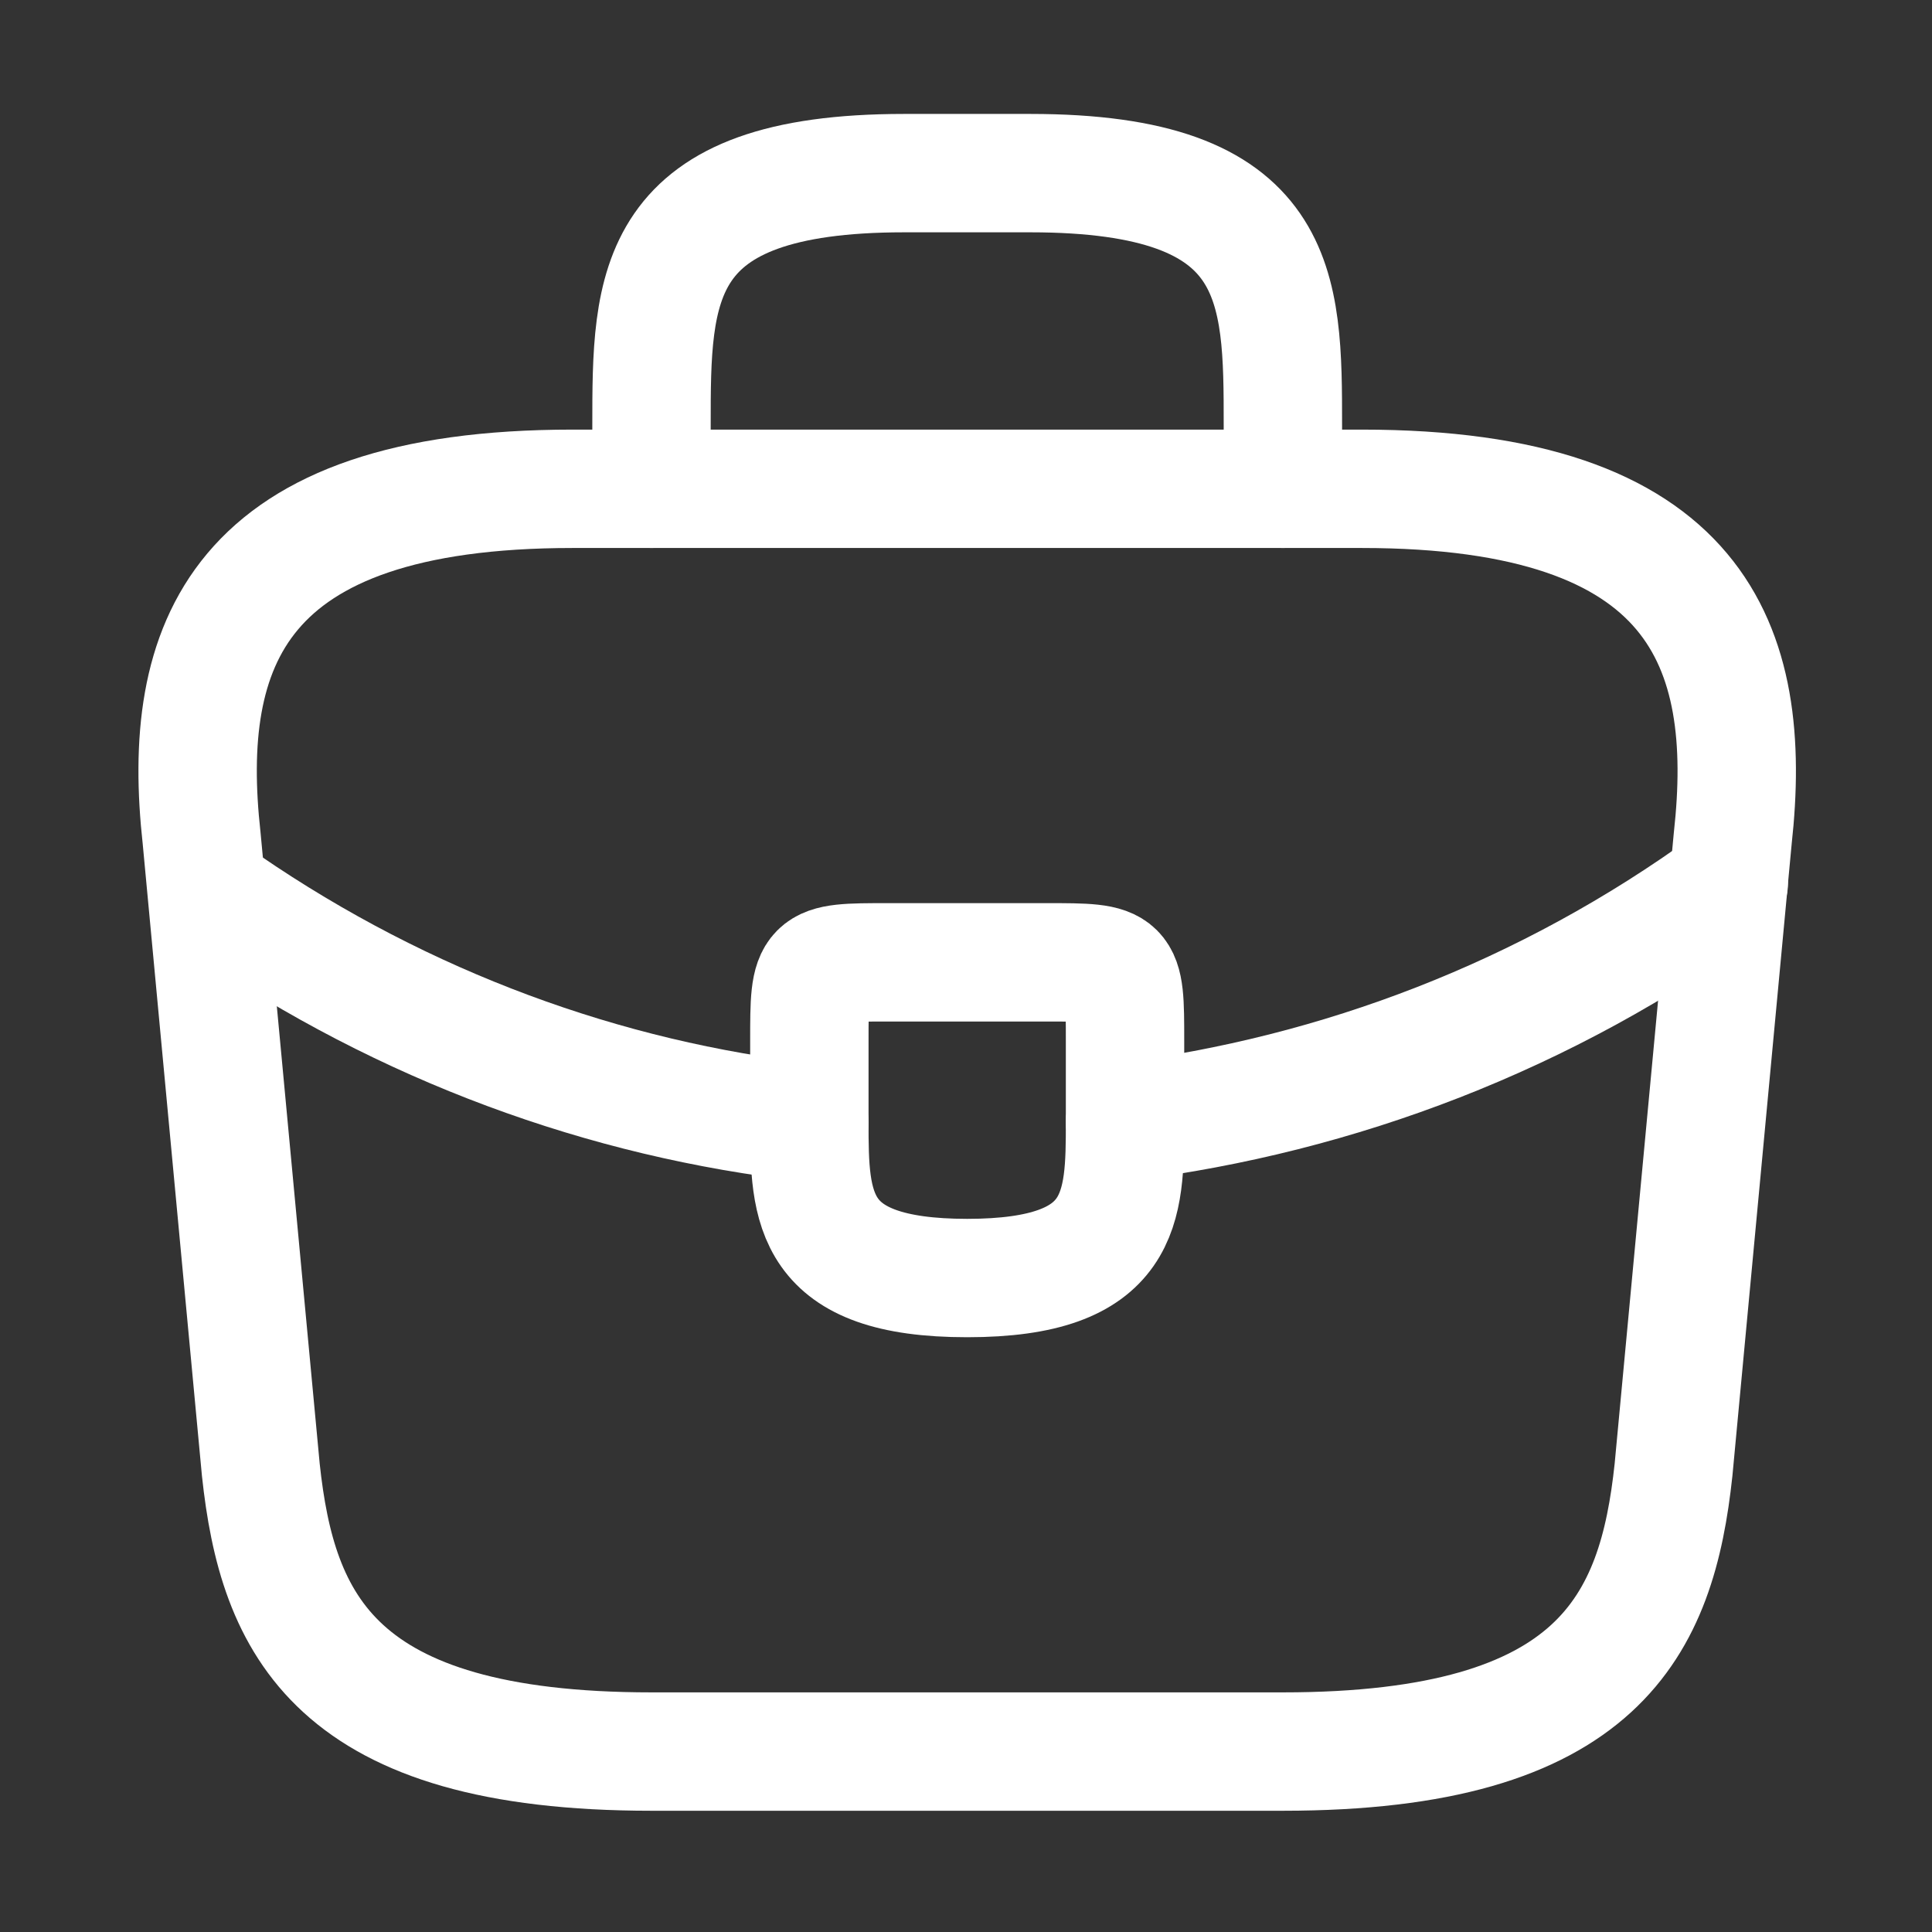
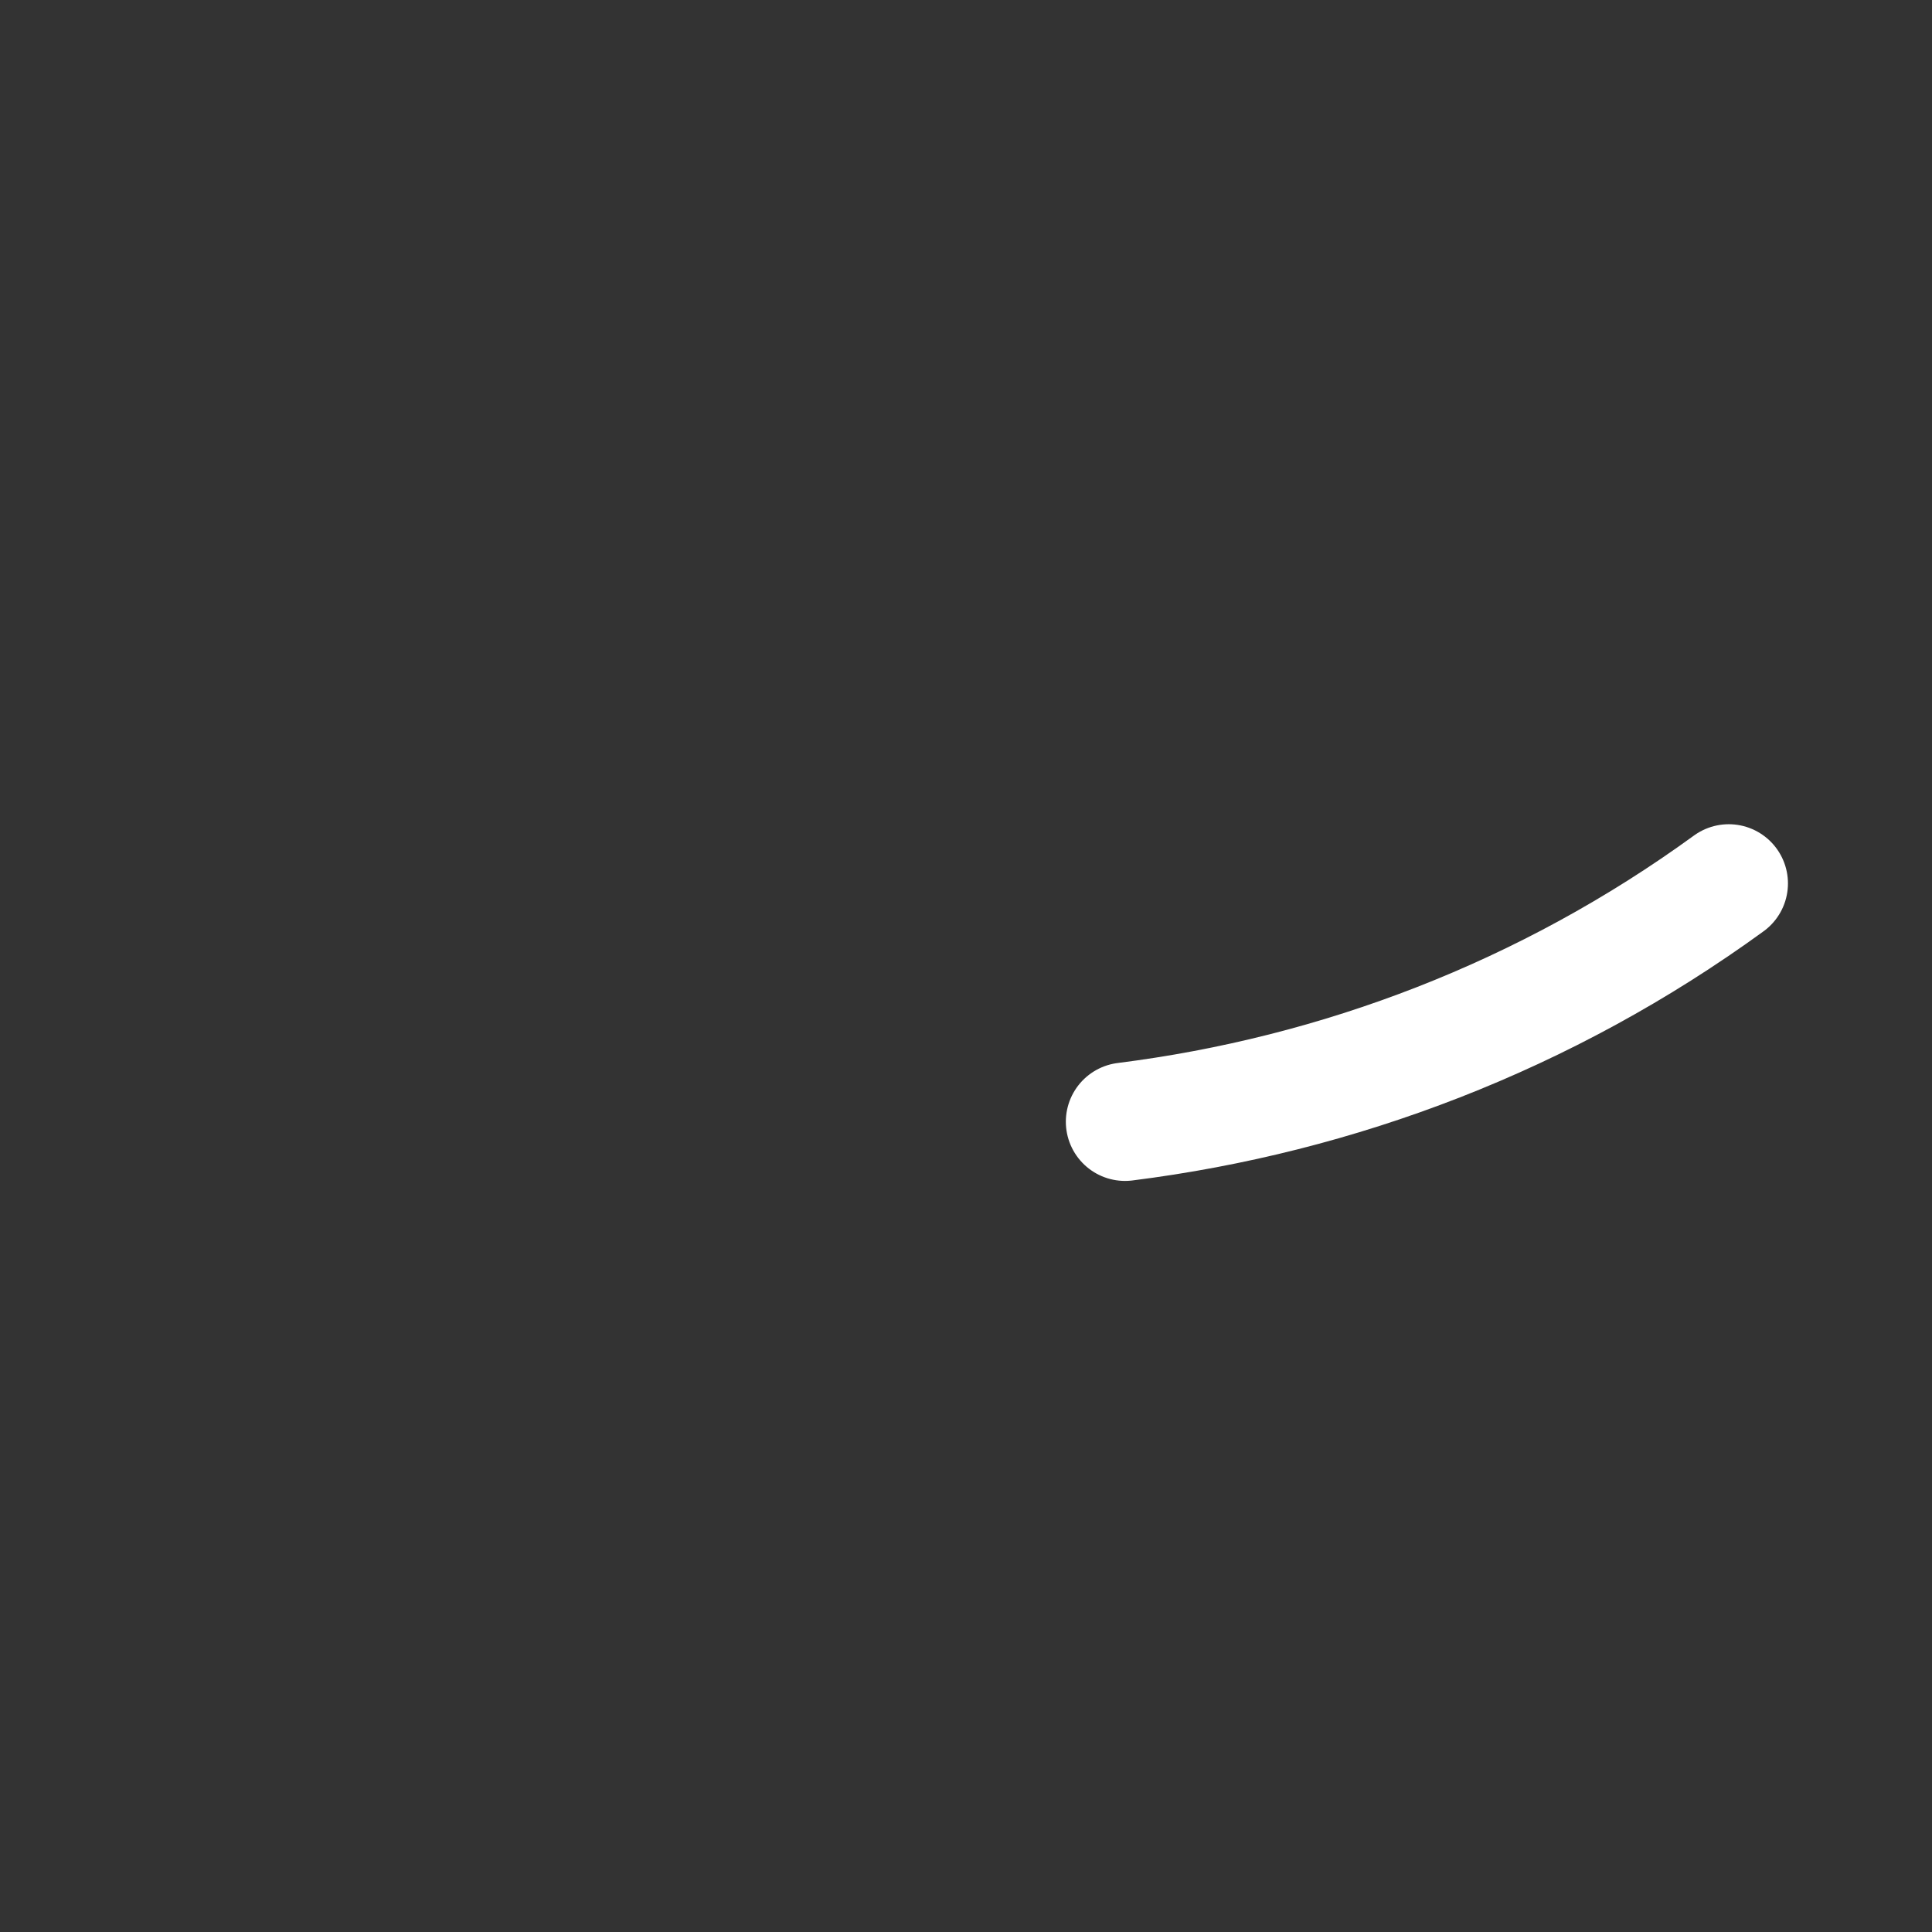
<svg xmlns="http://www.w3.org/2000/svg" width="51" height="51" viewBox="0 0 51 51" fill="none">
  <rect x="0" y="0" width="51" height="51" fill="#333333" stroke="none" />
-   <path d="M17.198 46.237H33.865C42.24 46.237 43.74 42.883 44.177 38.799L45.74 22.133C46.302 17.049 44.844 12.903 35.948 12.903H15.115C6.219 12.903 4.76 17.049 5.323 22.133L6.885 38.799C7.323 42.883 8.823 46.237 17.198 46.237Z" stroke="white" stroke-width="3.125" stroke-miterlimit="10" stroke-linecap="round" stroke-linejoin="round" />
-   <path d="M17.198 12.903V11.236C17.198 7.549 17.198 4.57 23.865 4.57H27.198C33.865 4.57 33.865 7.549 33.865 11.236V12.903" stroke="white" stroke-width="3.125" stroke-miterlimit="10" stroke-linecap="round" stroke-linejoin="round" />
-   <path d="M29.698 27.487V29.57C29.698 29.591 29.698 29.591 29.698 29.612C29.698 31.883 29.677 33.737 25.531 33.737C21.406 33.737 21.365 31.903 21.365 29.633V27.487C21.365 25.403 21.365 25.403 23.448 25.403H27.615C29.698 25.403 29.698 25.403 29.698 27.487Z" stroke="white" stroke-width="3.125" stroke-miterlimit="10" stroke-linecap="round" stroke-linejoin="round" />
  <path d="M45.635 23.32C40.823 26.82 35.323 28.903 29.698 29.611" stroke="white" stroke-width="3.125" stroke-miterlimit="10" stroke-linecap="round" stroke-linejoin="round" />
-   <path d="M5.99 23.882C10.677 27.091 15.969 29.028 21.365 29.632" stroke="white" stroke-width="3.125" stroke-miterlimit="10" stroke-linecap="round" stroke-linejoin="round" />
</svg>